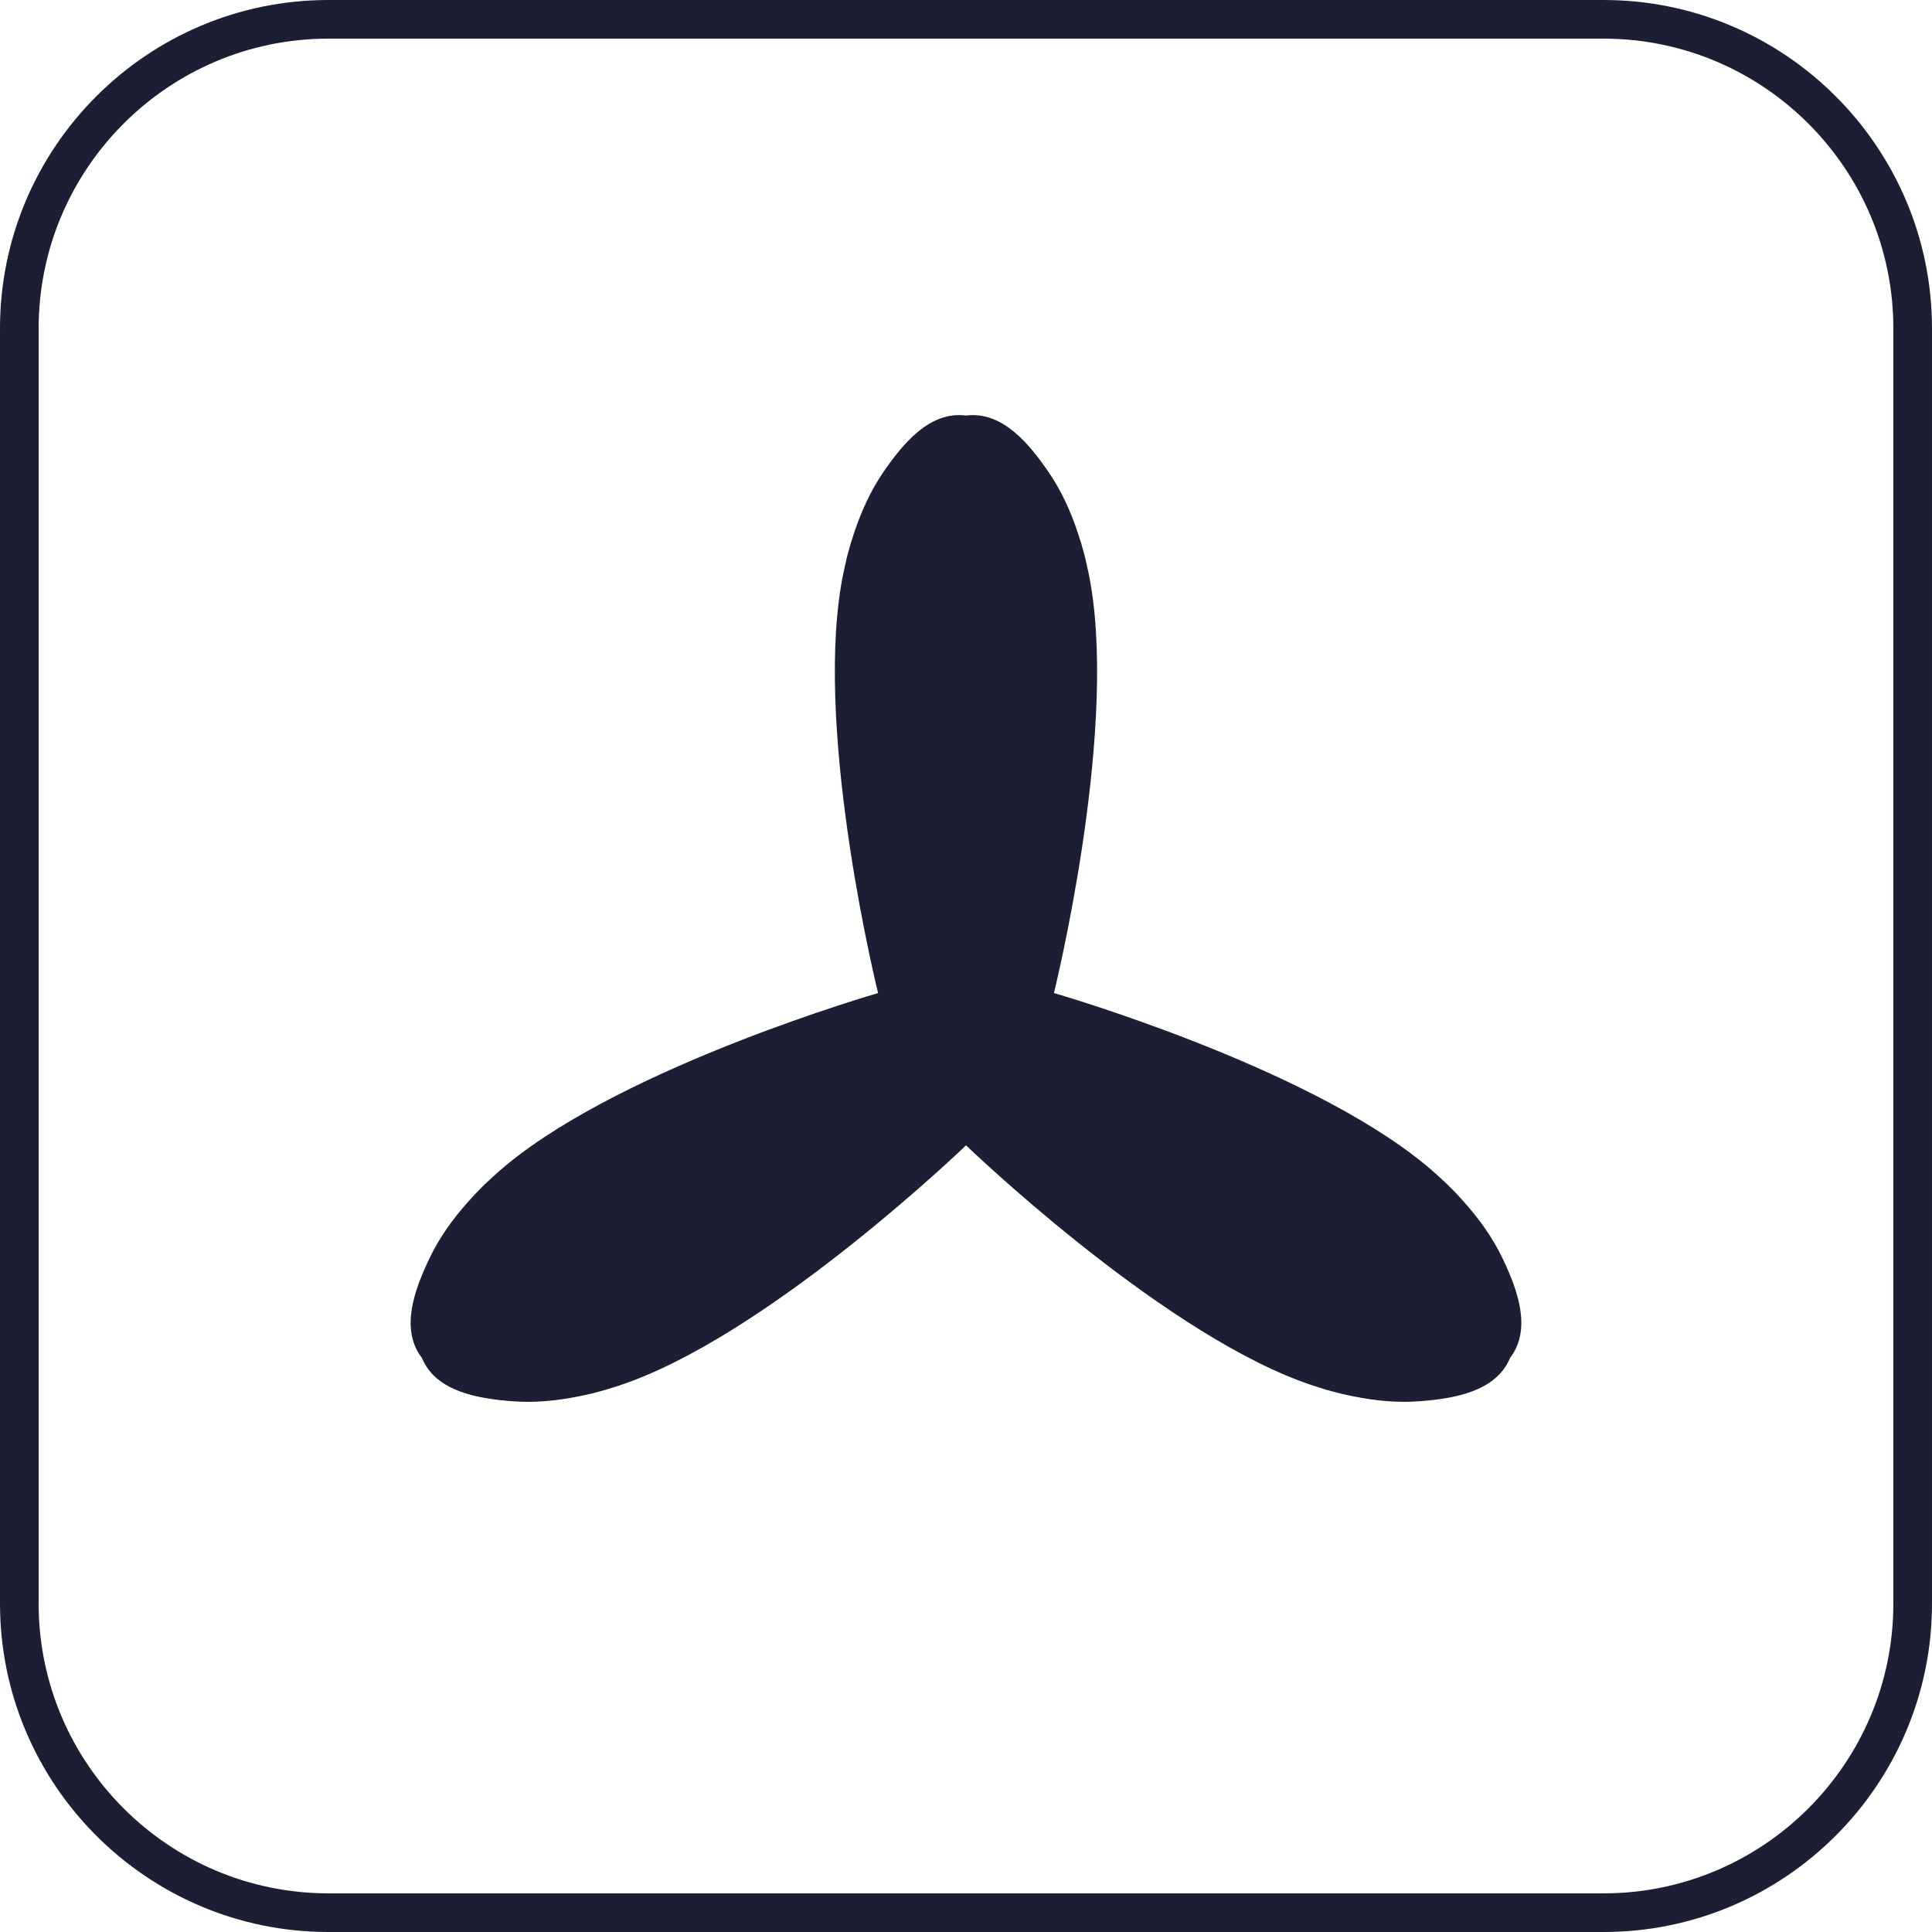
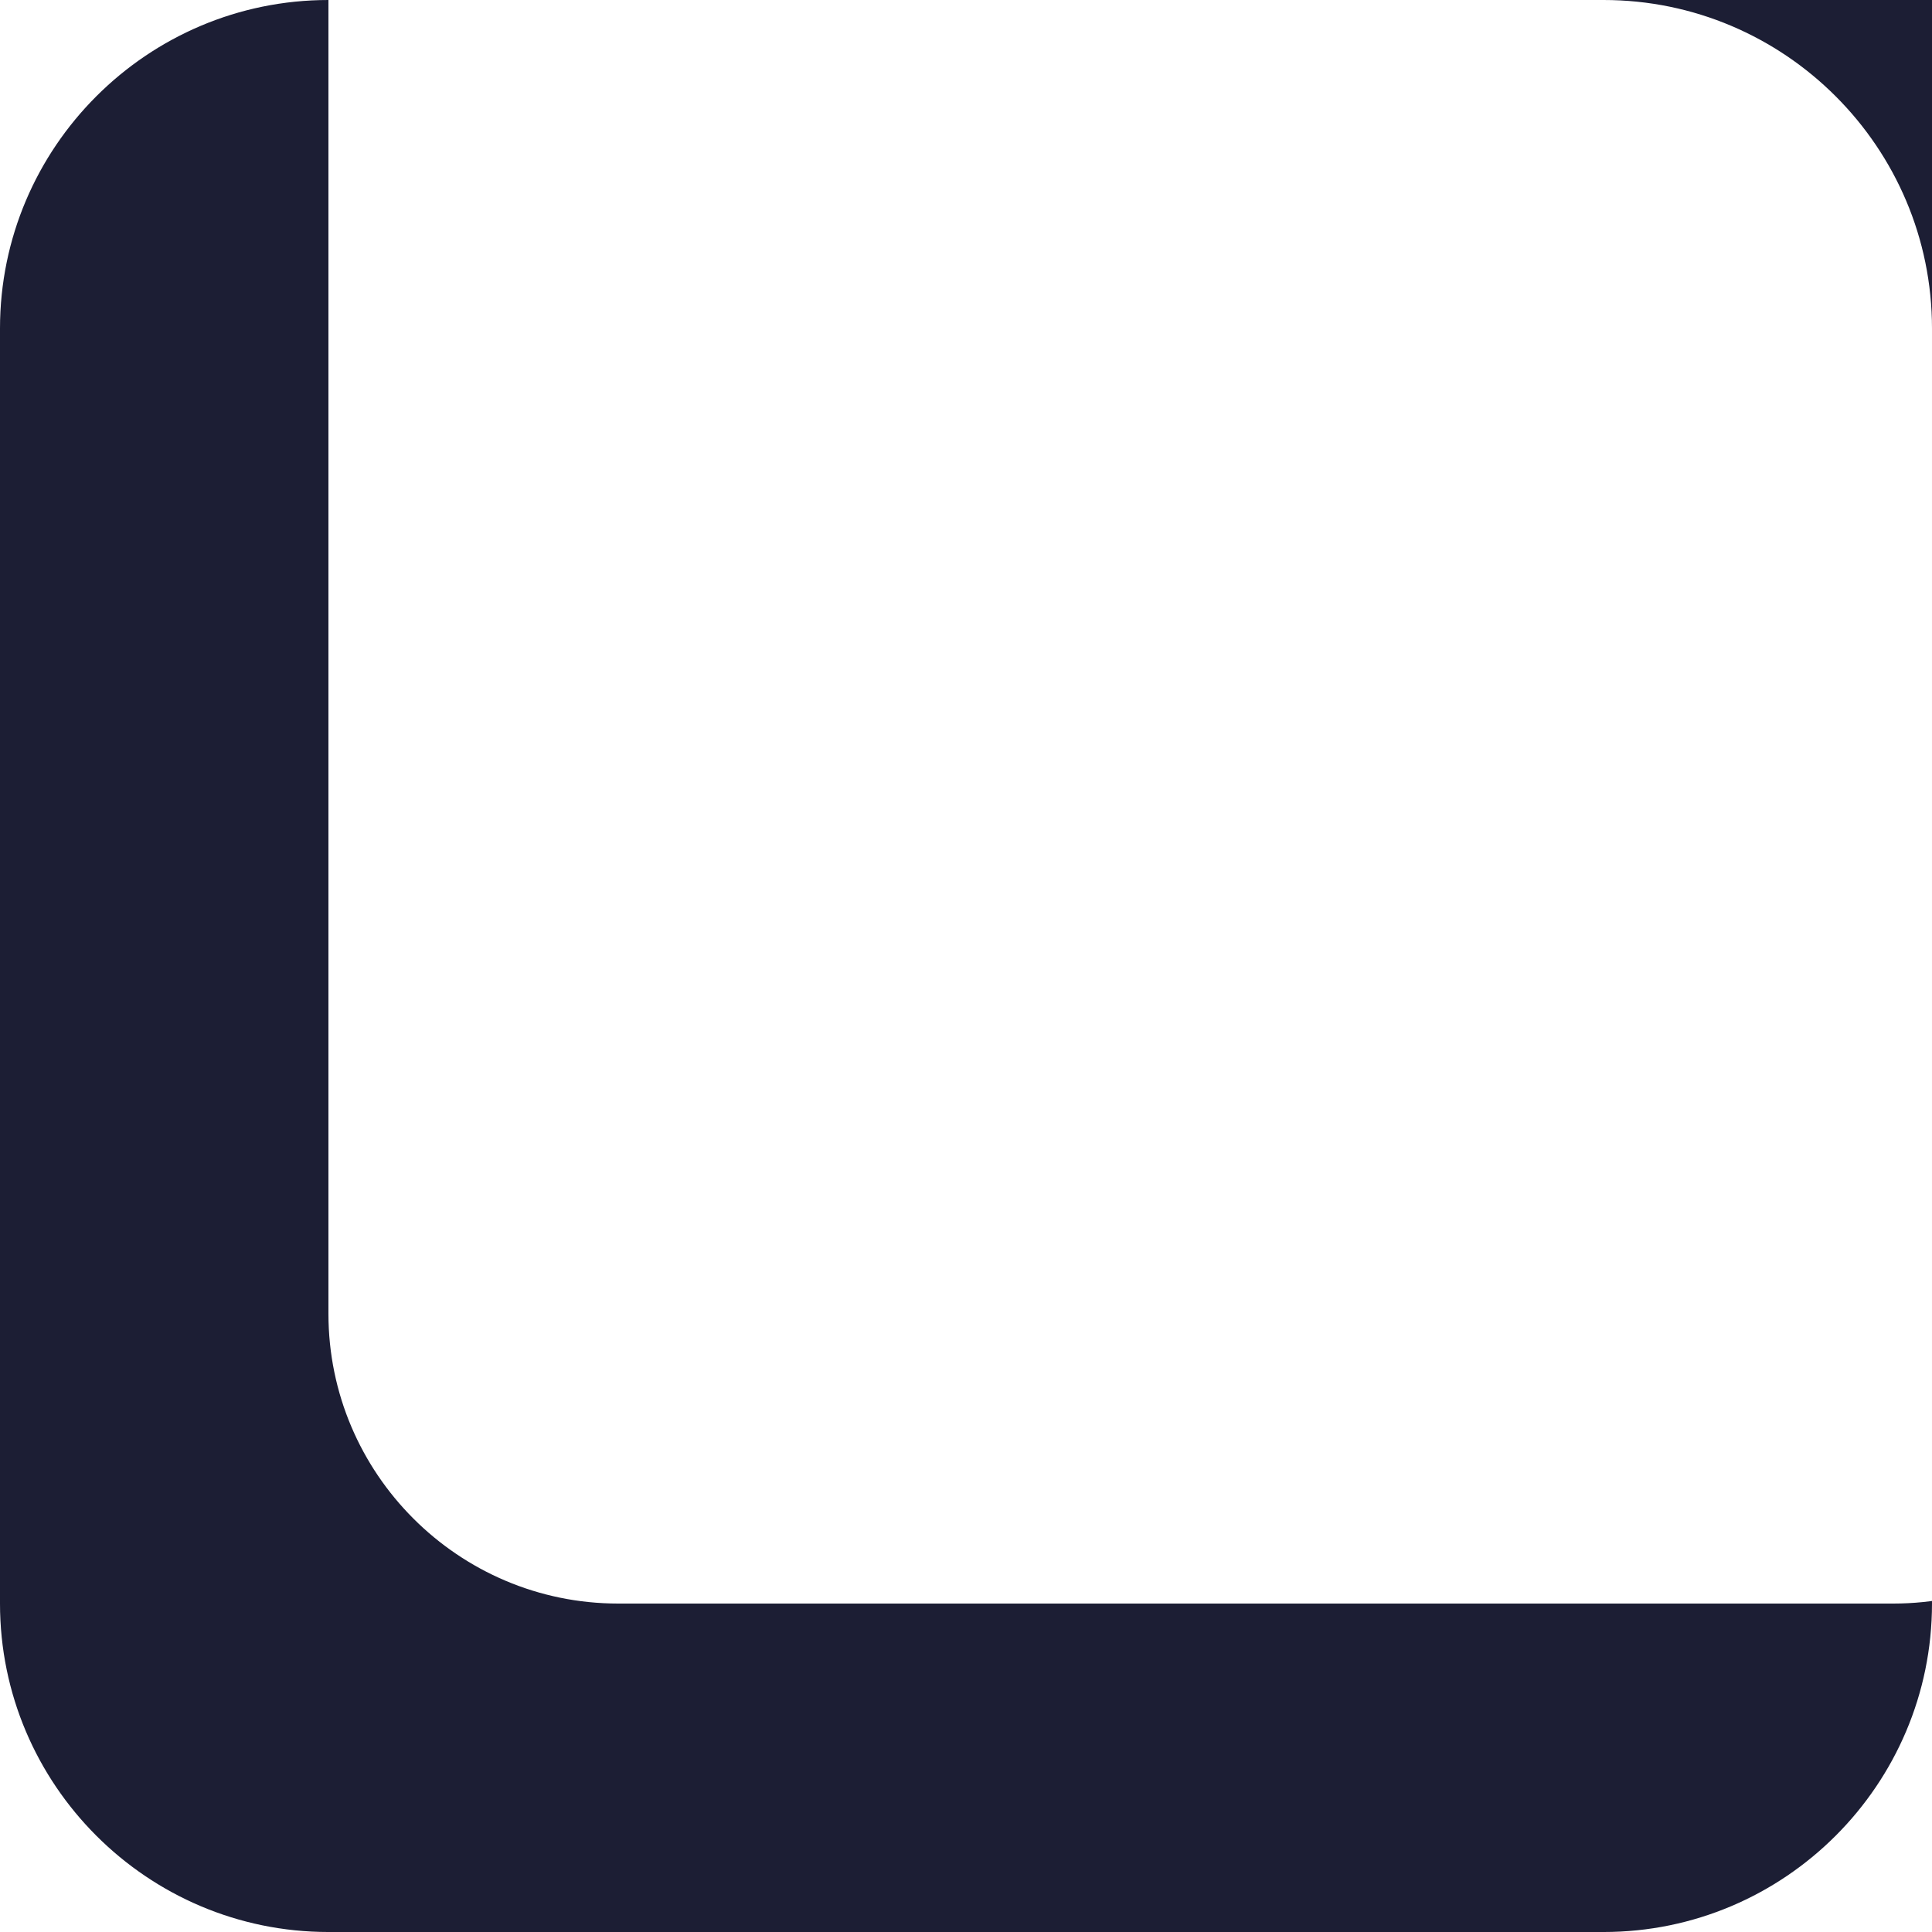
<svg xmlns="http://www.w3.org/2000/svg" version="1.1" id="Laag_1" x="0px" y="0px" viewBox="0 0 289.243 289.244" style="enable-background:new 0 0 289.243 289.244;" xml:space="preserve">
  <g>
    <g>
-       <path style="fill:#1C1E34;" d="M240.072,289.244H49.171C22.058,289.244,0,267.185,0,240.072v-190.9C0,22.058,22.058,0,49.171,0    h190.901c27.113,0,49.171,22.058,49.171,49.171v190.9C289.243,267.185,267.185,289.244,240.072,289.244z M49.171,5.785    c-23.923,0-43.386,19.463-43.386,43.386v190.9c0,23.924,19.463,43.387,43.386,43.387h190.901    c23.923,0,43.386-19.463,43.386-43.387v-190.9c0-23.923-19.463-43.386-43.386-43.386H49.171z" />
+       <path style="fill:#1C1E34;" d="M240.072,289.244H49.171C22.058,289.244,0,267.185,0,240.072v-190.9C0,22.058,22.058,0,49.171,0    h190.901c27.113,0,49.171,22.058,49.171,49.171v190.9C289.243,267.185,267.185,289.244,240.072,289.244z M49.171,5.785    v190.9c0,23.924,19.463,43.387,43.386,43.387h190.901    c23.923,0,43.386-19.463,43.386-43.387v-190.9c0-23.923-19.463-43.386-43.386-43.386H49.171z" />
    </g>
    <g>
-       <path style="fill:#1C1E34;" d="M144.622,171.466c0,0,28.077,27.067,50.042,35.297c1.298,0.486,2.643,0.921,3.988,1.328    c0.249,0.067,0.496,0.13,0.745,0.203c1.018,0.276,2.022,0.52,3.051,0.718c3.334,0.688,6.733,1.039,10.136,0.768    c5.05-0.395,11.399-1.412,13.489-6.485c3.345-4.344,1.051-10.349-1.13-14.919c-1.469-3.079-3.468-5.853-5.739-8.401    c-0.679-0.784-1.39-1.547-2.146-2.275c-0.181-0.182-0.355-0.362-0.543-0.537c-1.028-0.973-2.067-1.915-3.151-2.802    c-18.101-14.909-55.578-25.688-55.578-25.688c-0.006,0.003,9.395-37.842,5.536-60.981c-0.226-1.376-0.52-2.752-0.847-4.124    c-0.064-0.249-0.125-0.494-0.192-0.743c-0.26-1.014-0.565-2.014-0.904-3c-1.067-3.237-2.469-6.353-4.406-9.166    c-2.864-4.172-6.915-9.163-12.355-8.443c-5.44-0.72-9.485,4.27-12.355,8.443c-1.932,2.813-3.333,5.929-4.407,9.166    c-0.339,0.985-0.644,1.985-0.904,3c-0.062,0.249-0.124,0.494-0.192,0.743c-0.328,1.373-0.622,2.748-0.848,4.124    c-3.853,23.139,5.548,60.984,5.548,60.984l0,0c0,0-37.477,10.778-55.589,25.687c-1.074,0.887-2.119,1.831-3.146,2.796    c-0.181,0.182-0.362,0.362-0.548,0.543c-0.746,0.734-1.457,1.492-2.146,2.277c-2.265,2.547-4.266,5.316-5.729,8.4    c-2.186,4.57-4.48,10.576-1.136,14.926c2.096,5.067,8.44,6.079,13.491,6.475c3.401,0.271,6.796-0.073,10.141-0.764    c1.022-0.196,2.039-0.435,3.045-0.722c0.249-0.068,0.492-0.13,0.74-0.205c1.356-0.399,2.689-0.835,4-1.326    c21.964-8.225,50.041-35.291,50.041-35.291V171.466z" />
-     </g>
+       </g>
  </g>
</svg>